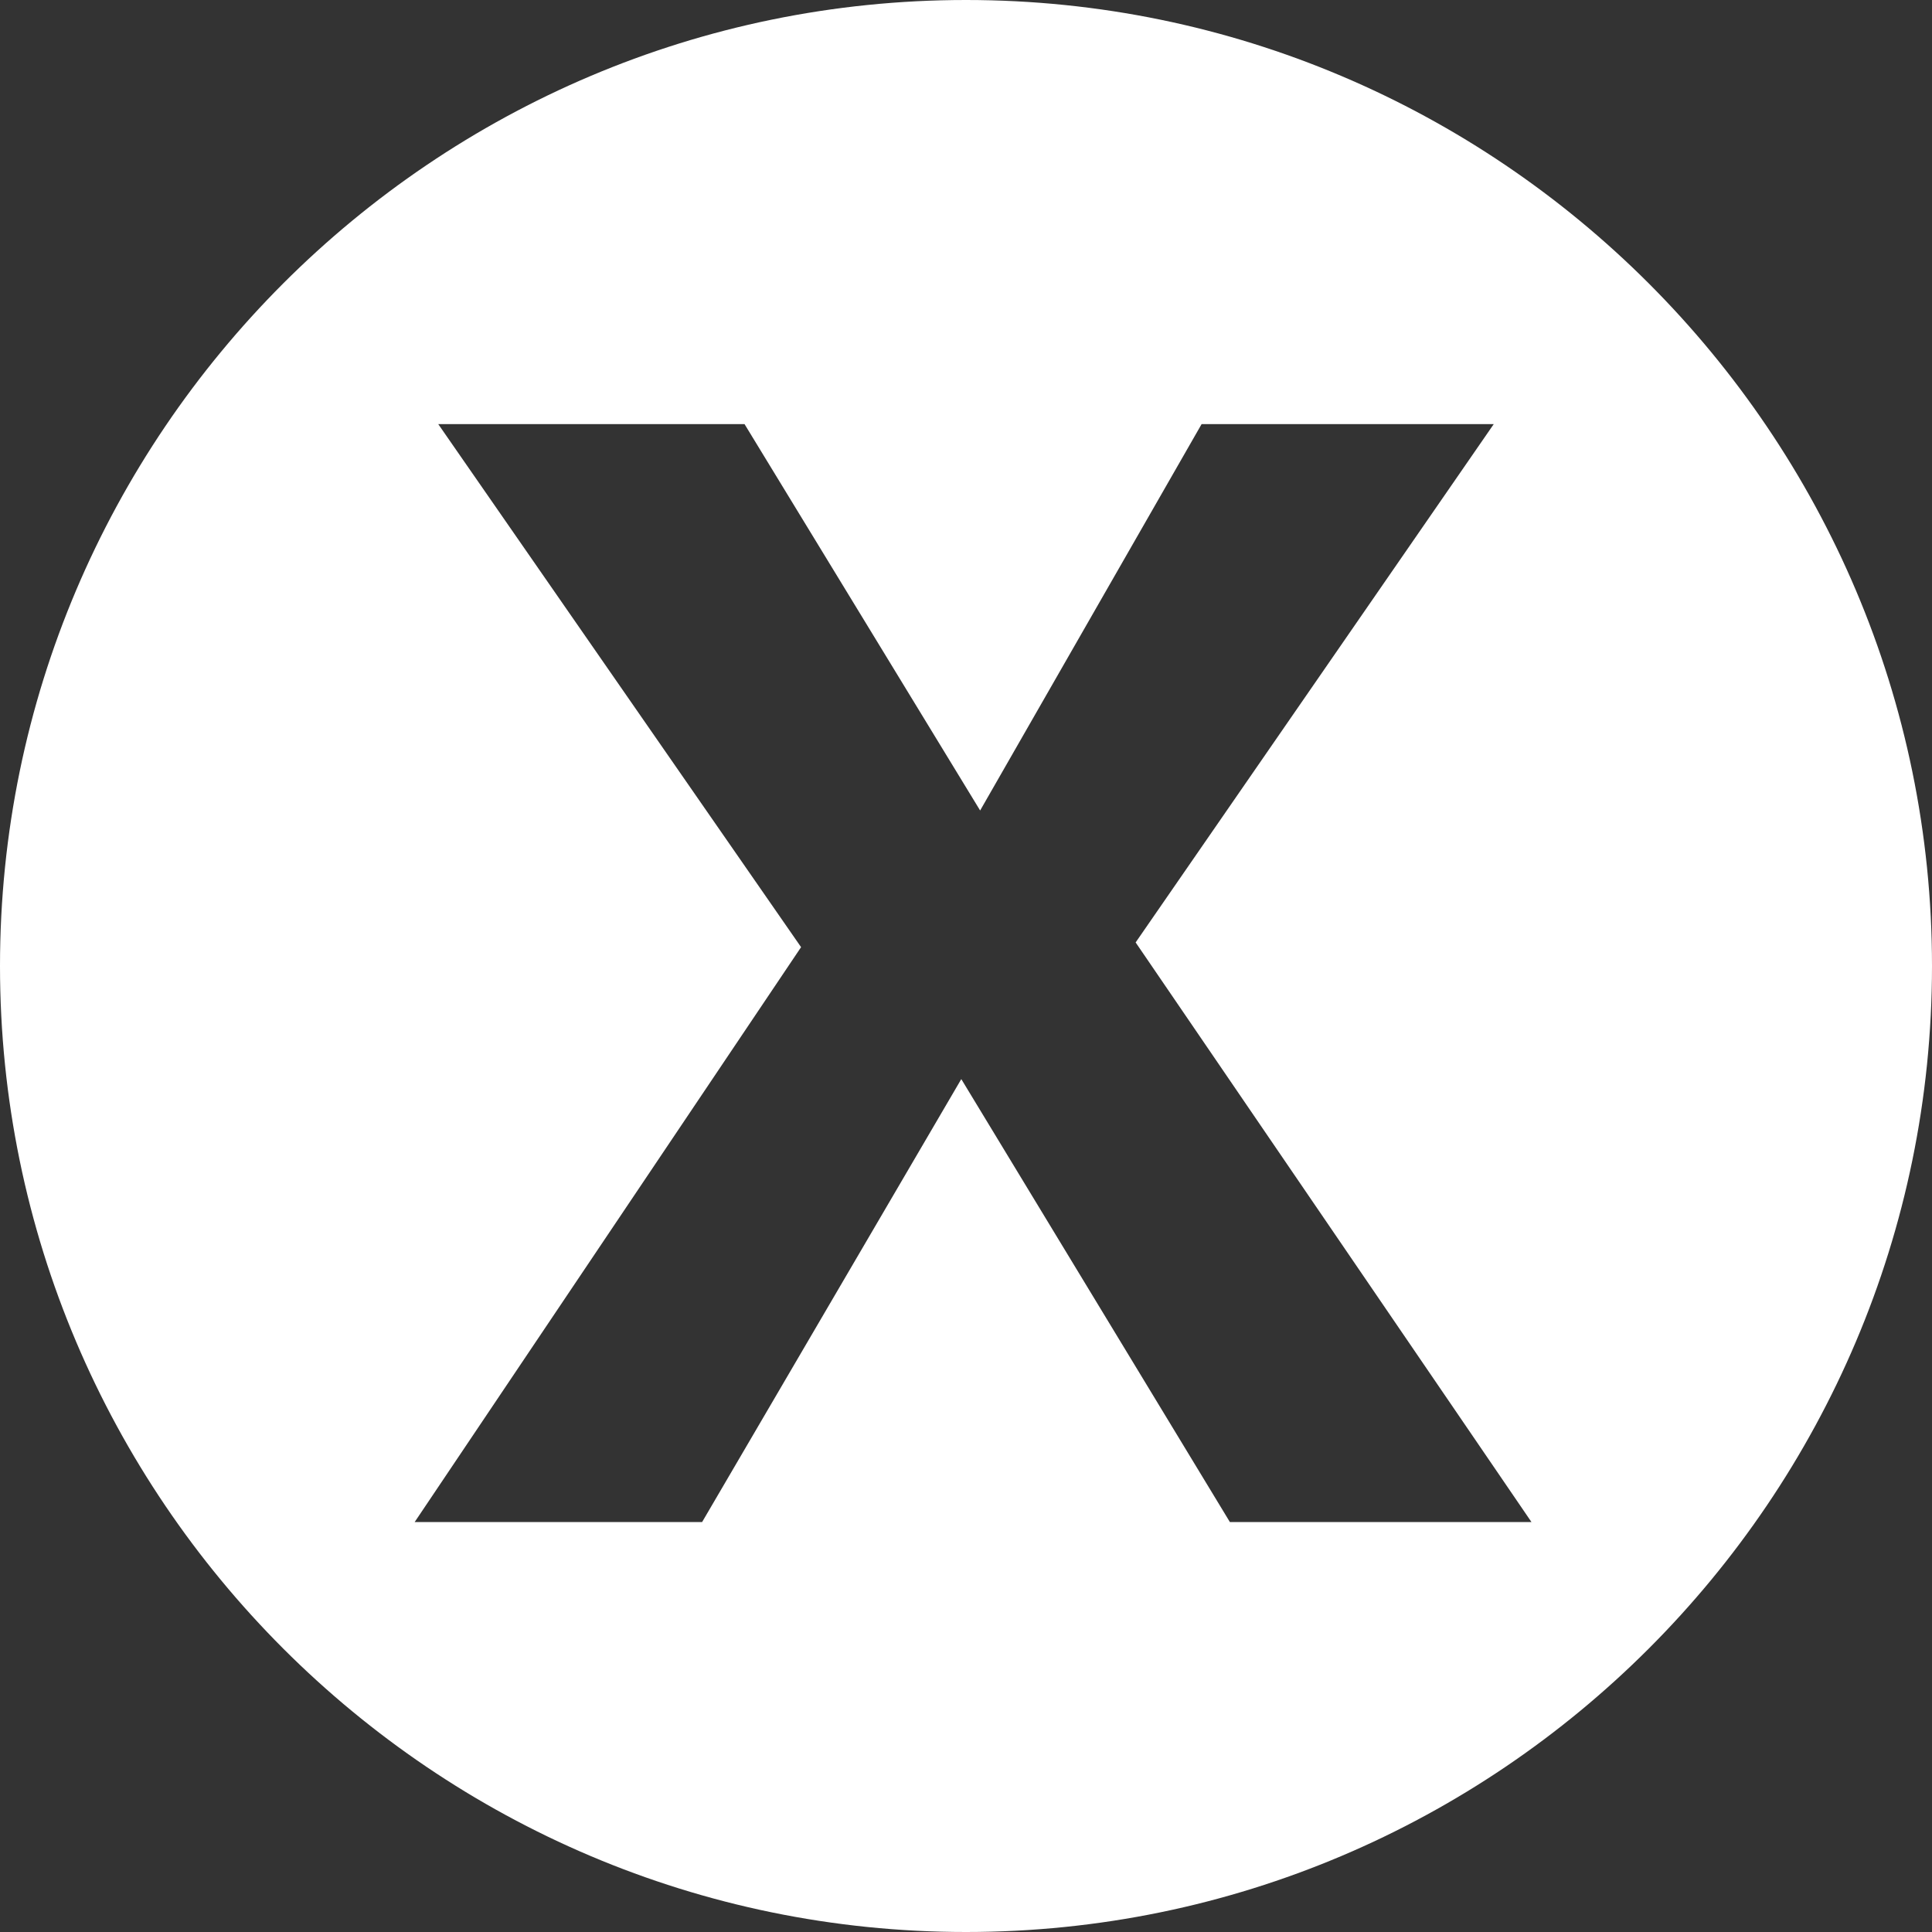
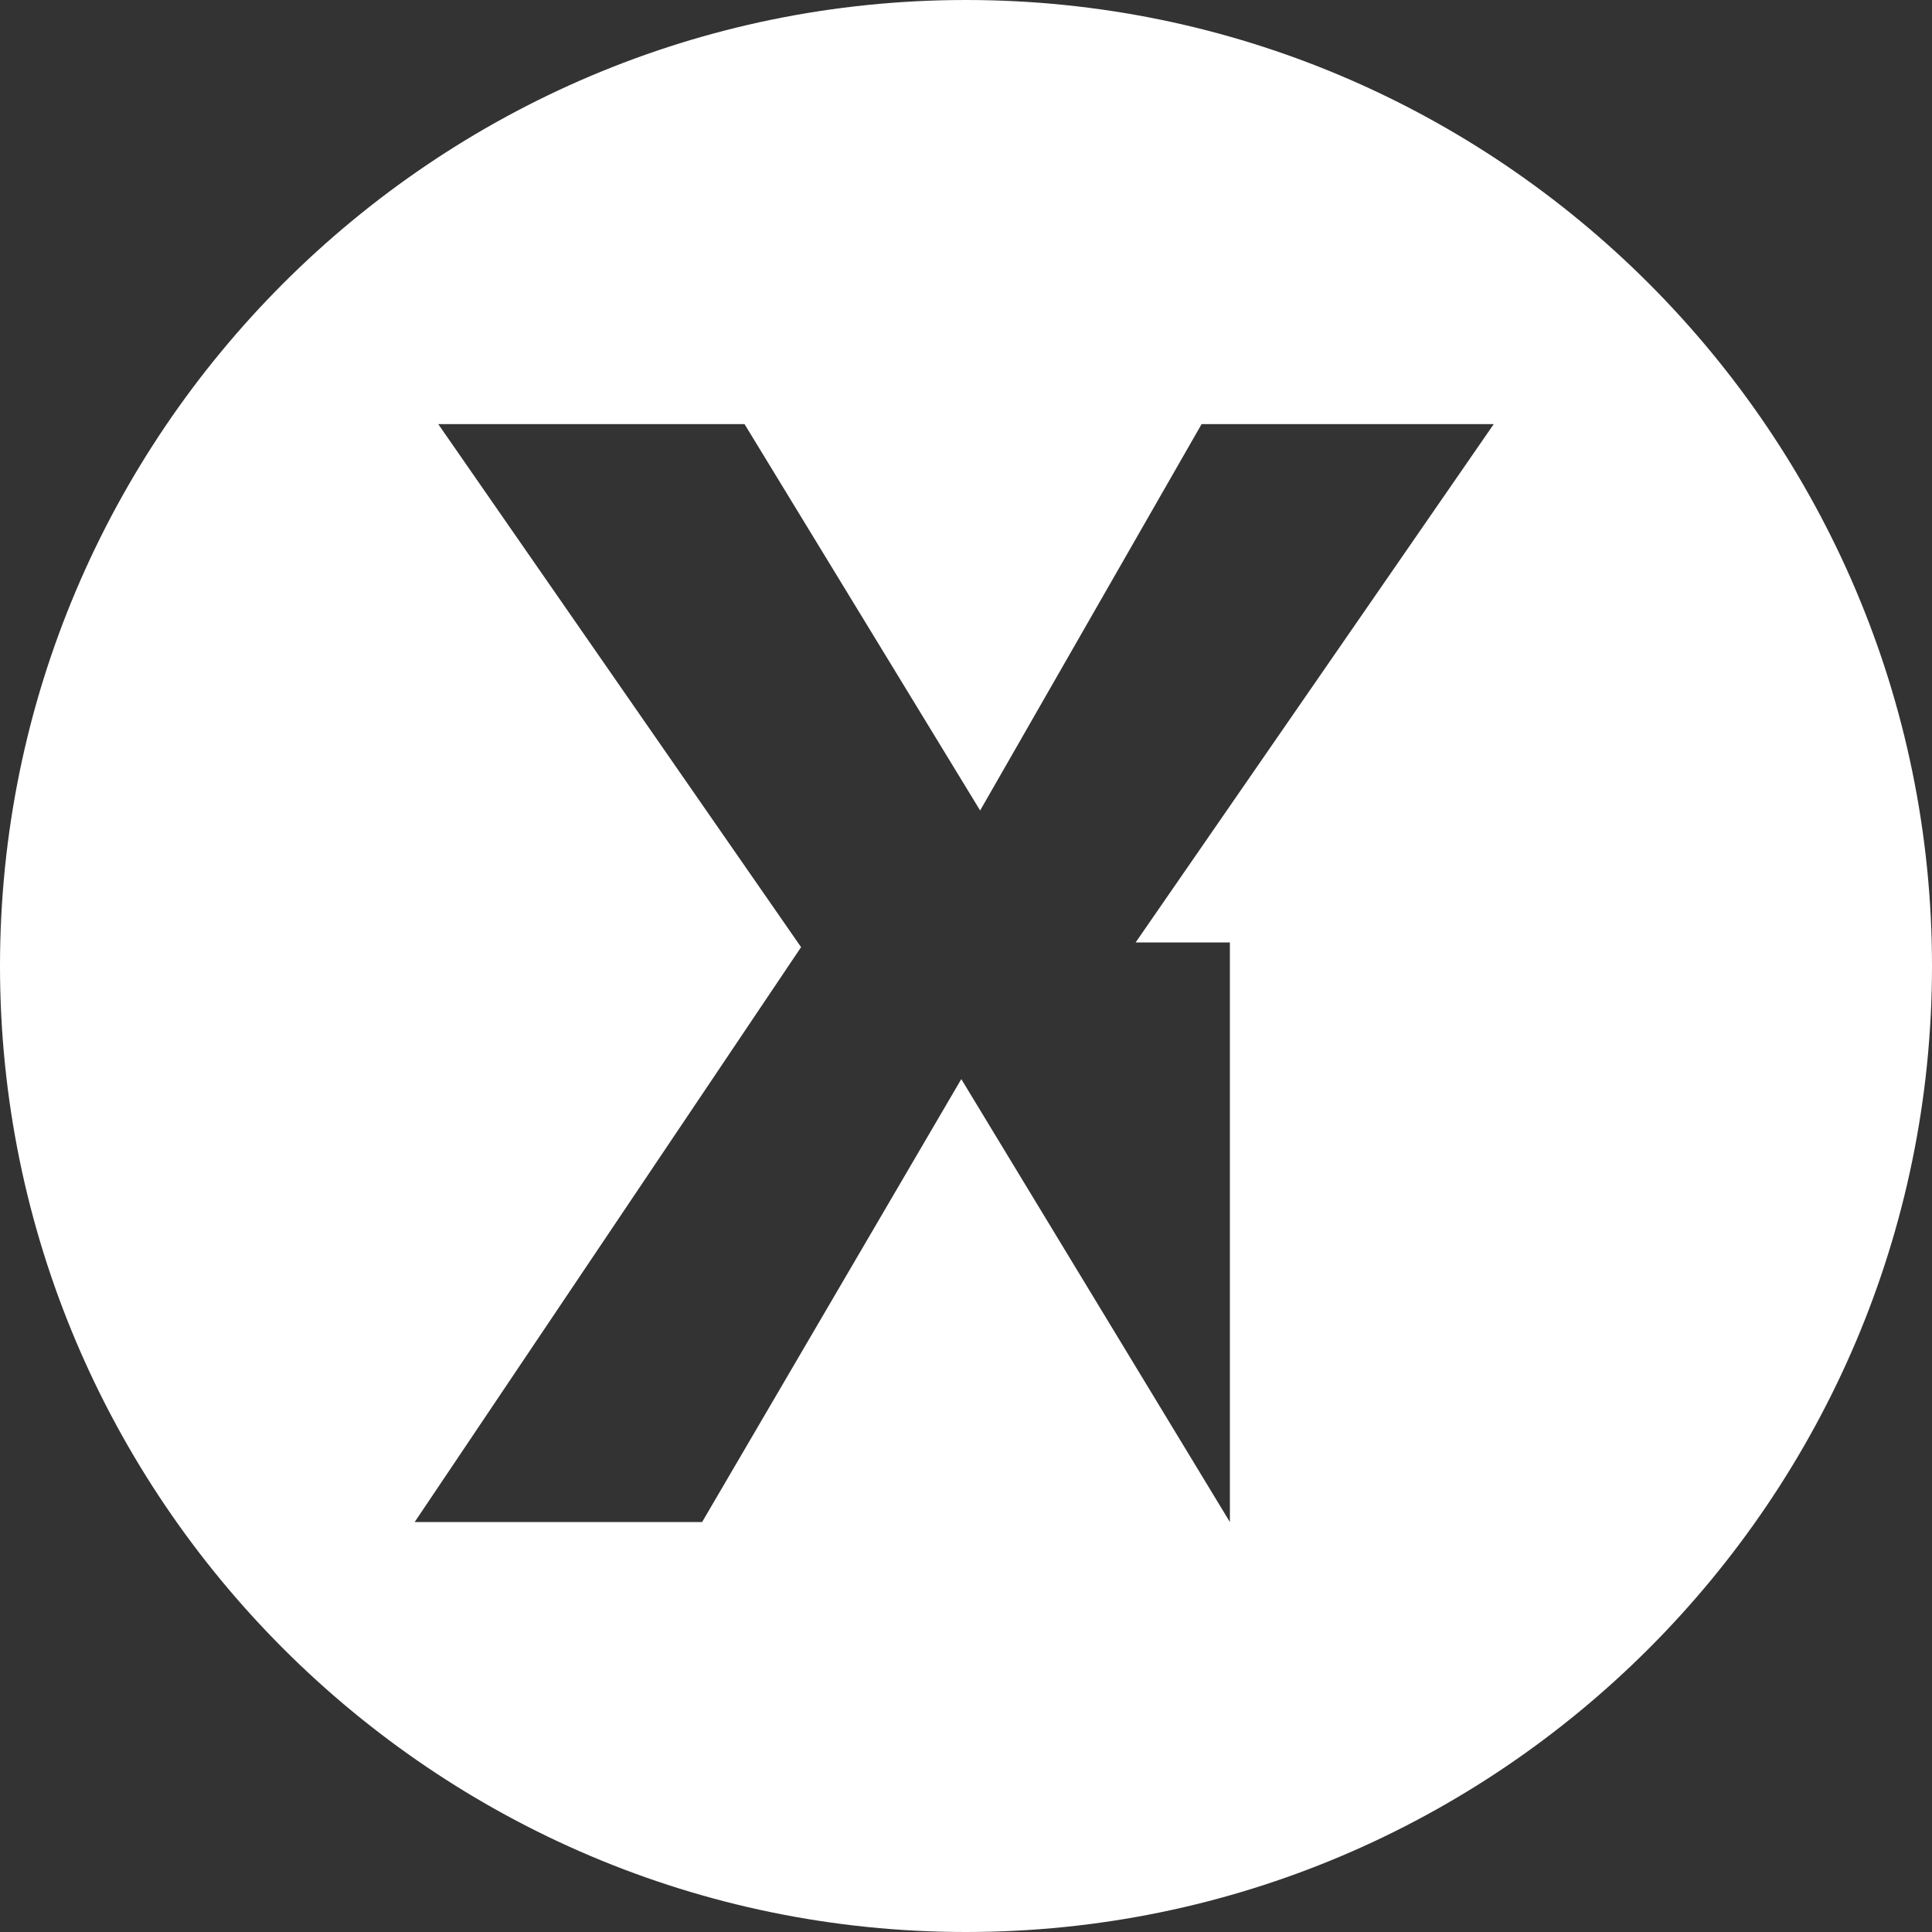
<svg xmlns="http://www.w3.org/2000/svg" version="1.1" id="X_00000066515267499134159650000006459541392559023763_" x="0px" y="0px" viewBox="0 0 41 41" style="enable-background:new 0 0 41 41;" xml:space="preserve">
  <rect x="0" y="0" width="41" height="41" fill="#333333" stroke="none" />
  <style type="text/css">
	.st0{fill-rule:evenodd;clip-rule:evenodd;fill:#FFFFFF;}
</style>
  <g id="X">
    <g>
-       <path class="st0" d="M20.5,0C9.2,0,0,9.2,0,20.5C0,31.8,9.2,41,20.5,41C31.8,41,41,31.8,41,20.5C41,9.2,31.8,0,20.5,0z M26.1,32.3    l-5.7-9.4l-5.5,9.4H8.8L17,20.1L9.3,9h6.5l5,8.2L25.5,9h6.2l-7.6,11l8.4,12.3H26.1z" />
+       <path class="st0" d="M20.5,0C9.2,0,0,9.2,0,20.5C0,31.8,9.2,41,20.5,41C31.8,41,41,31.8,41,20.5C41,9.2,31.8,0,20.5,0z M26.1,32.3    l-5.7-9.4l-5.5,9.4H8.8L17,20.1L9.3,9h6.5l5,8.2L25.5,9h6.2l-7.6,11H26.1z" />
    </g>
  </g>
</svg>